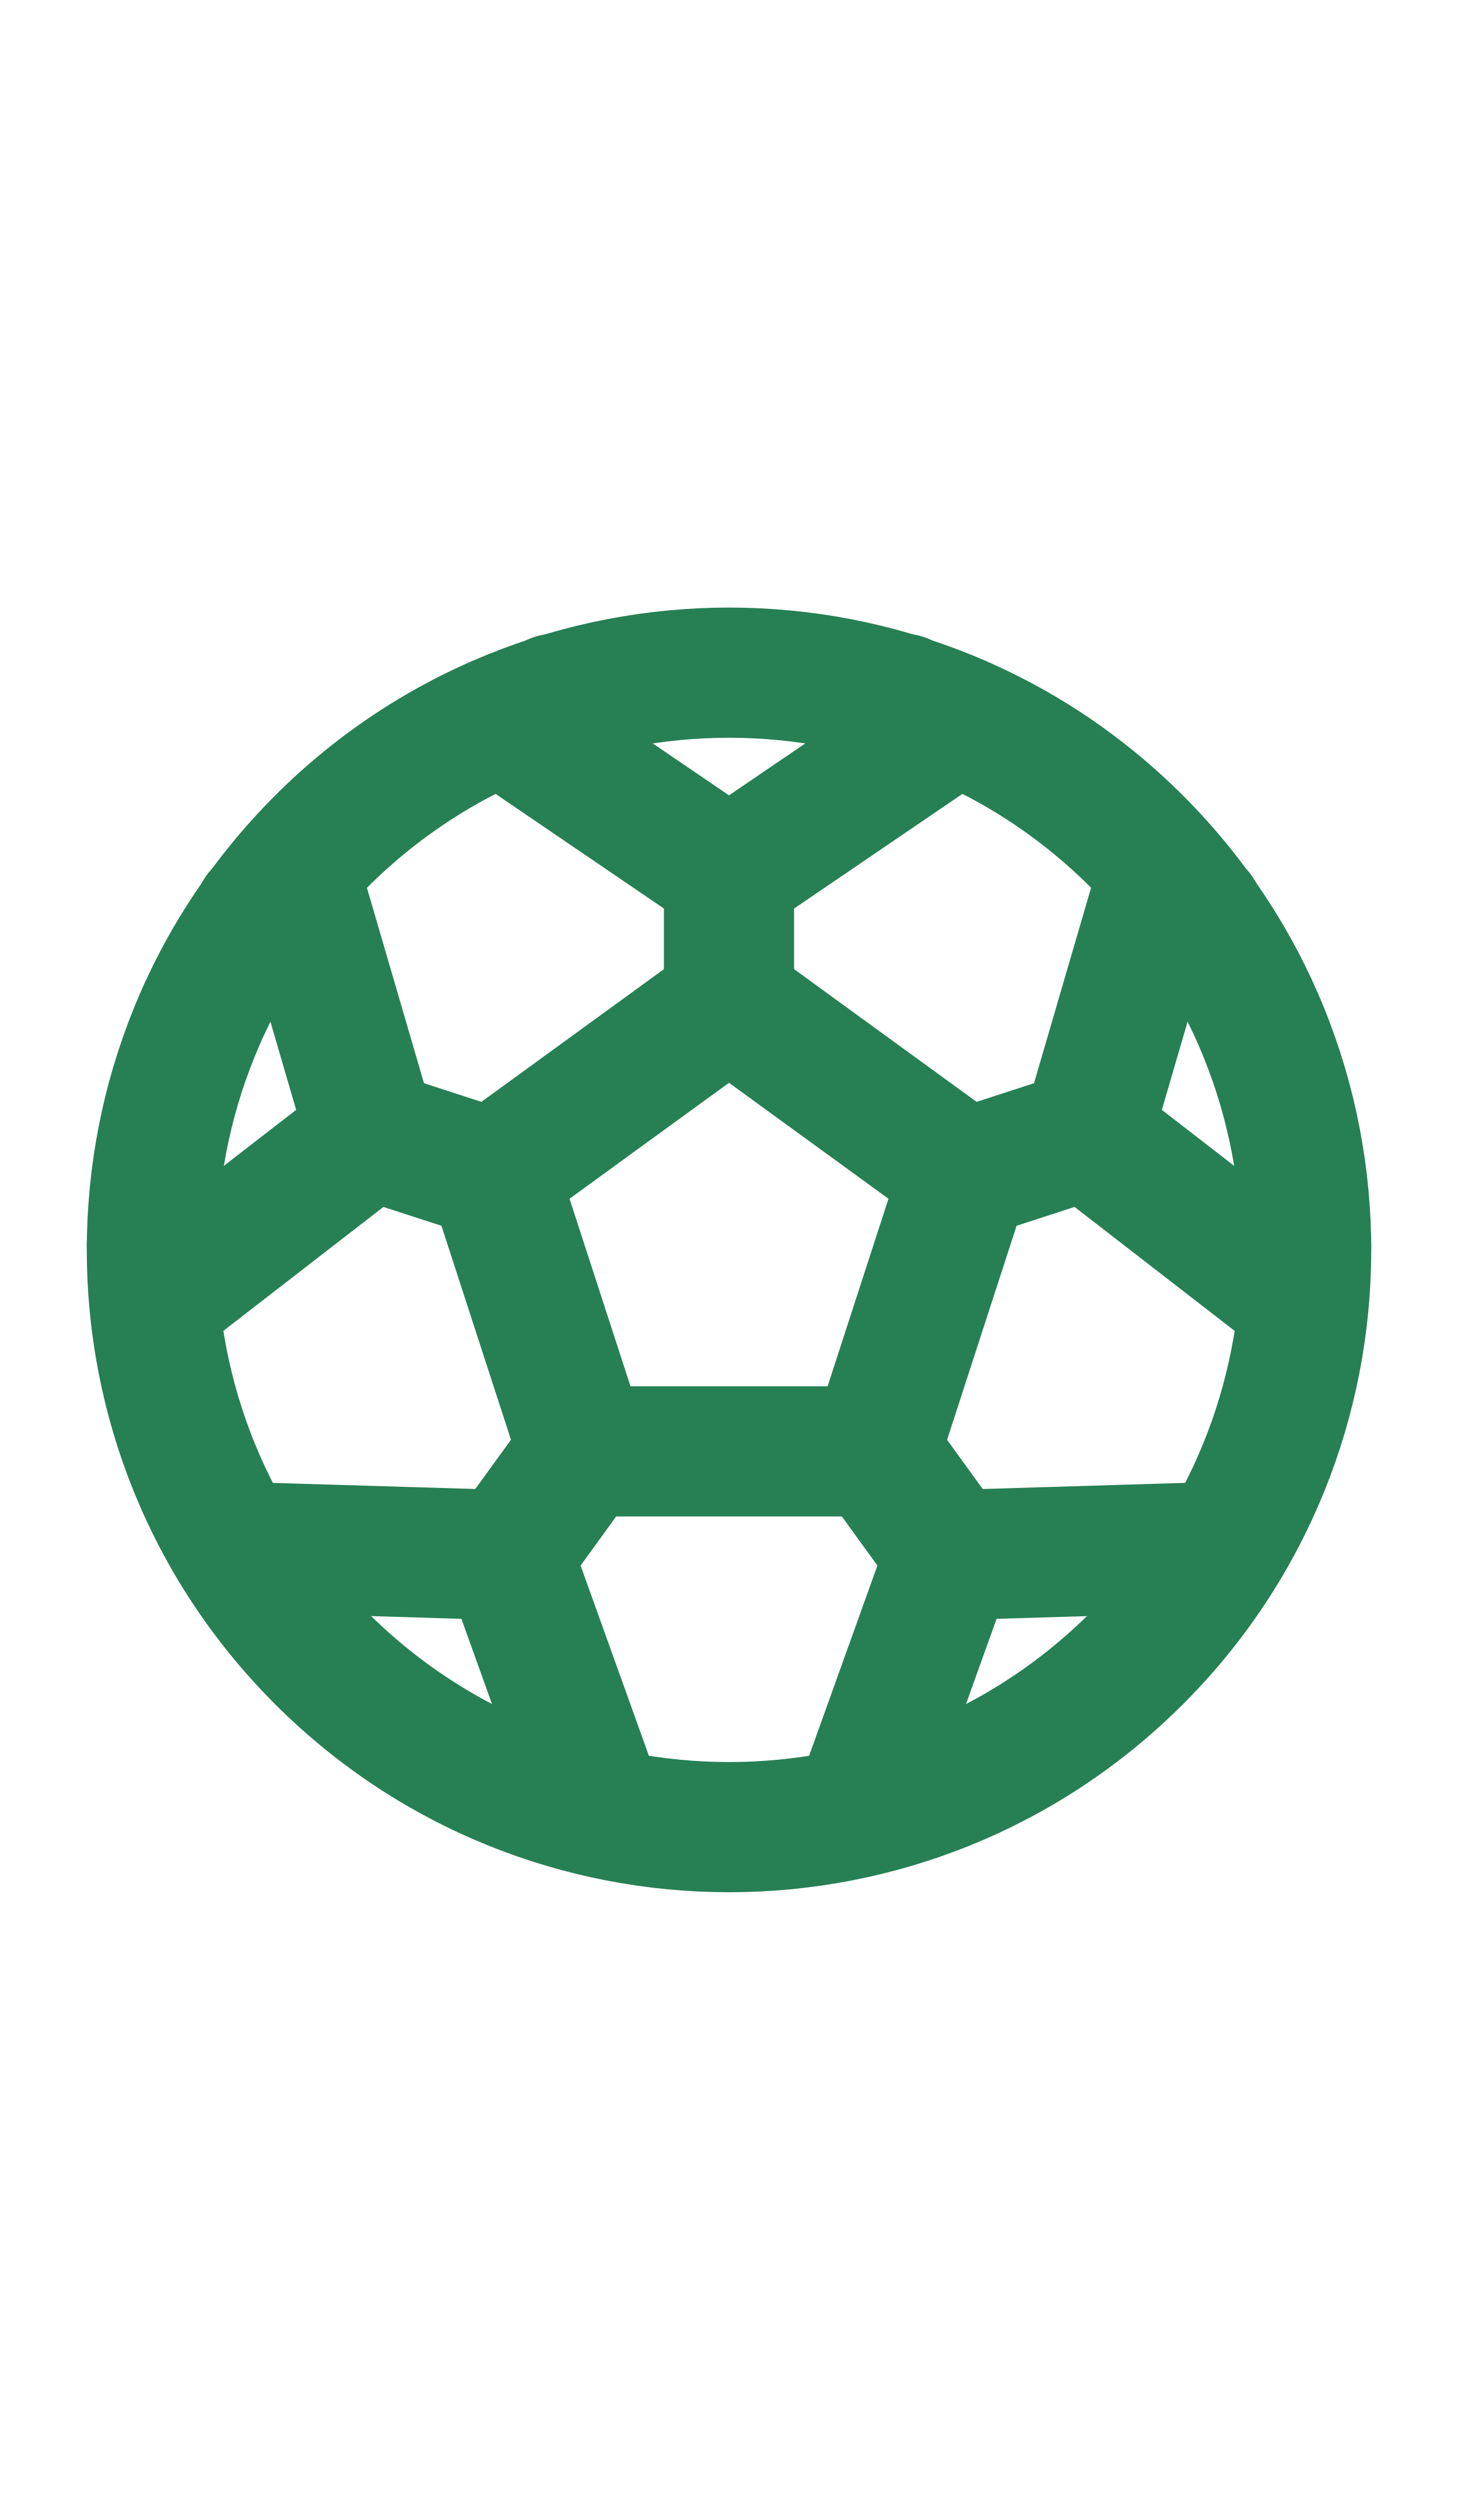
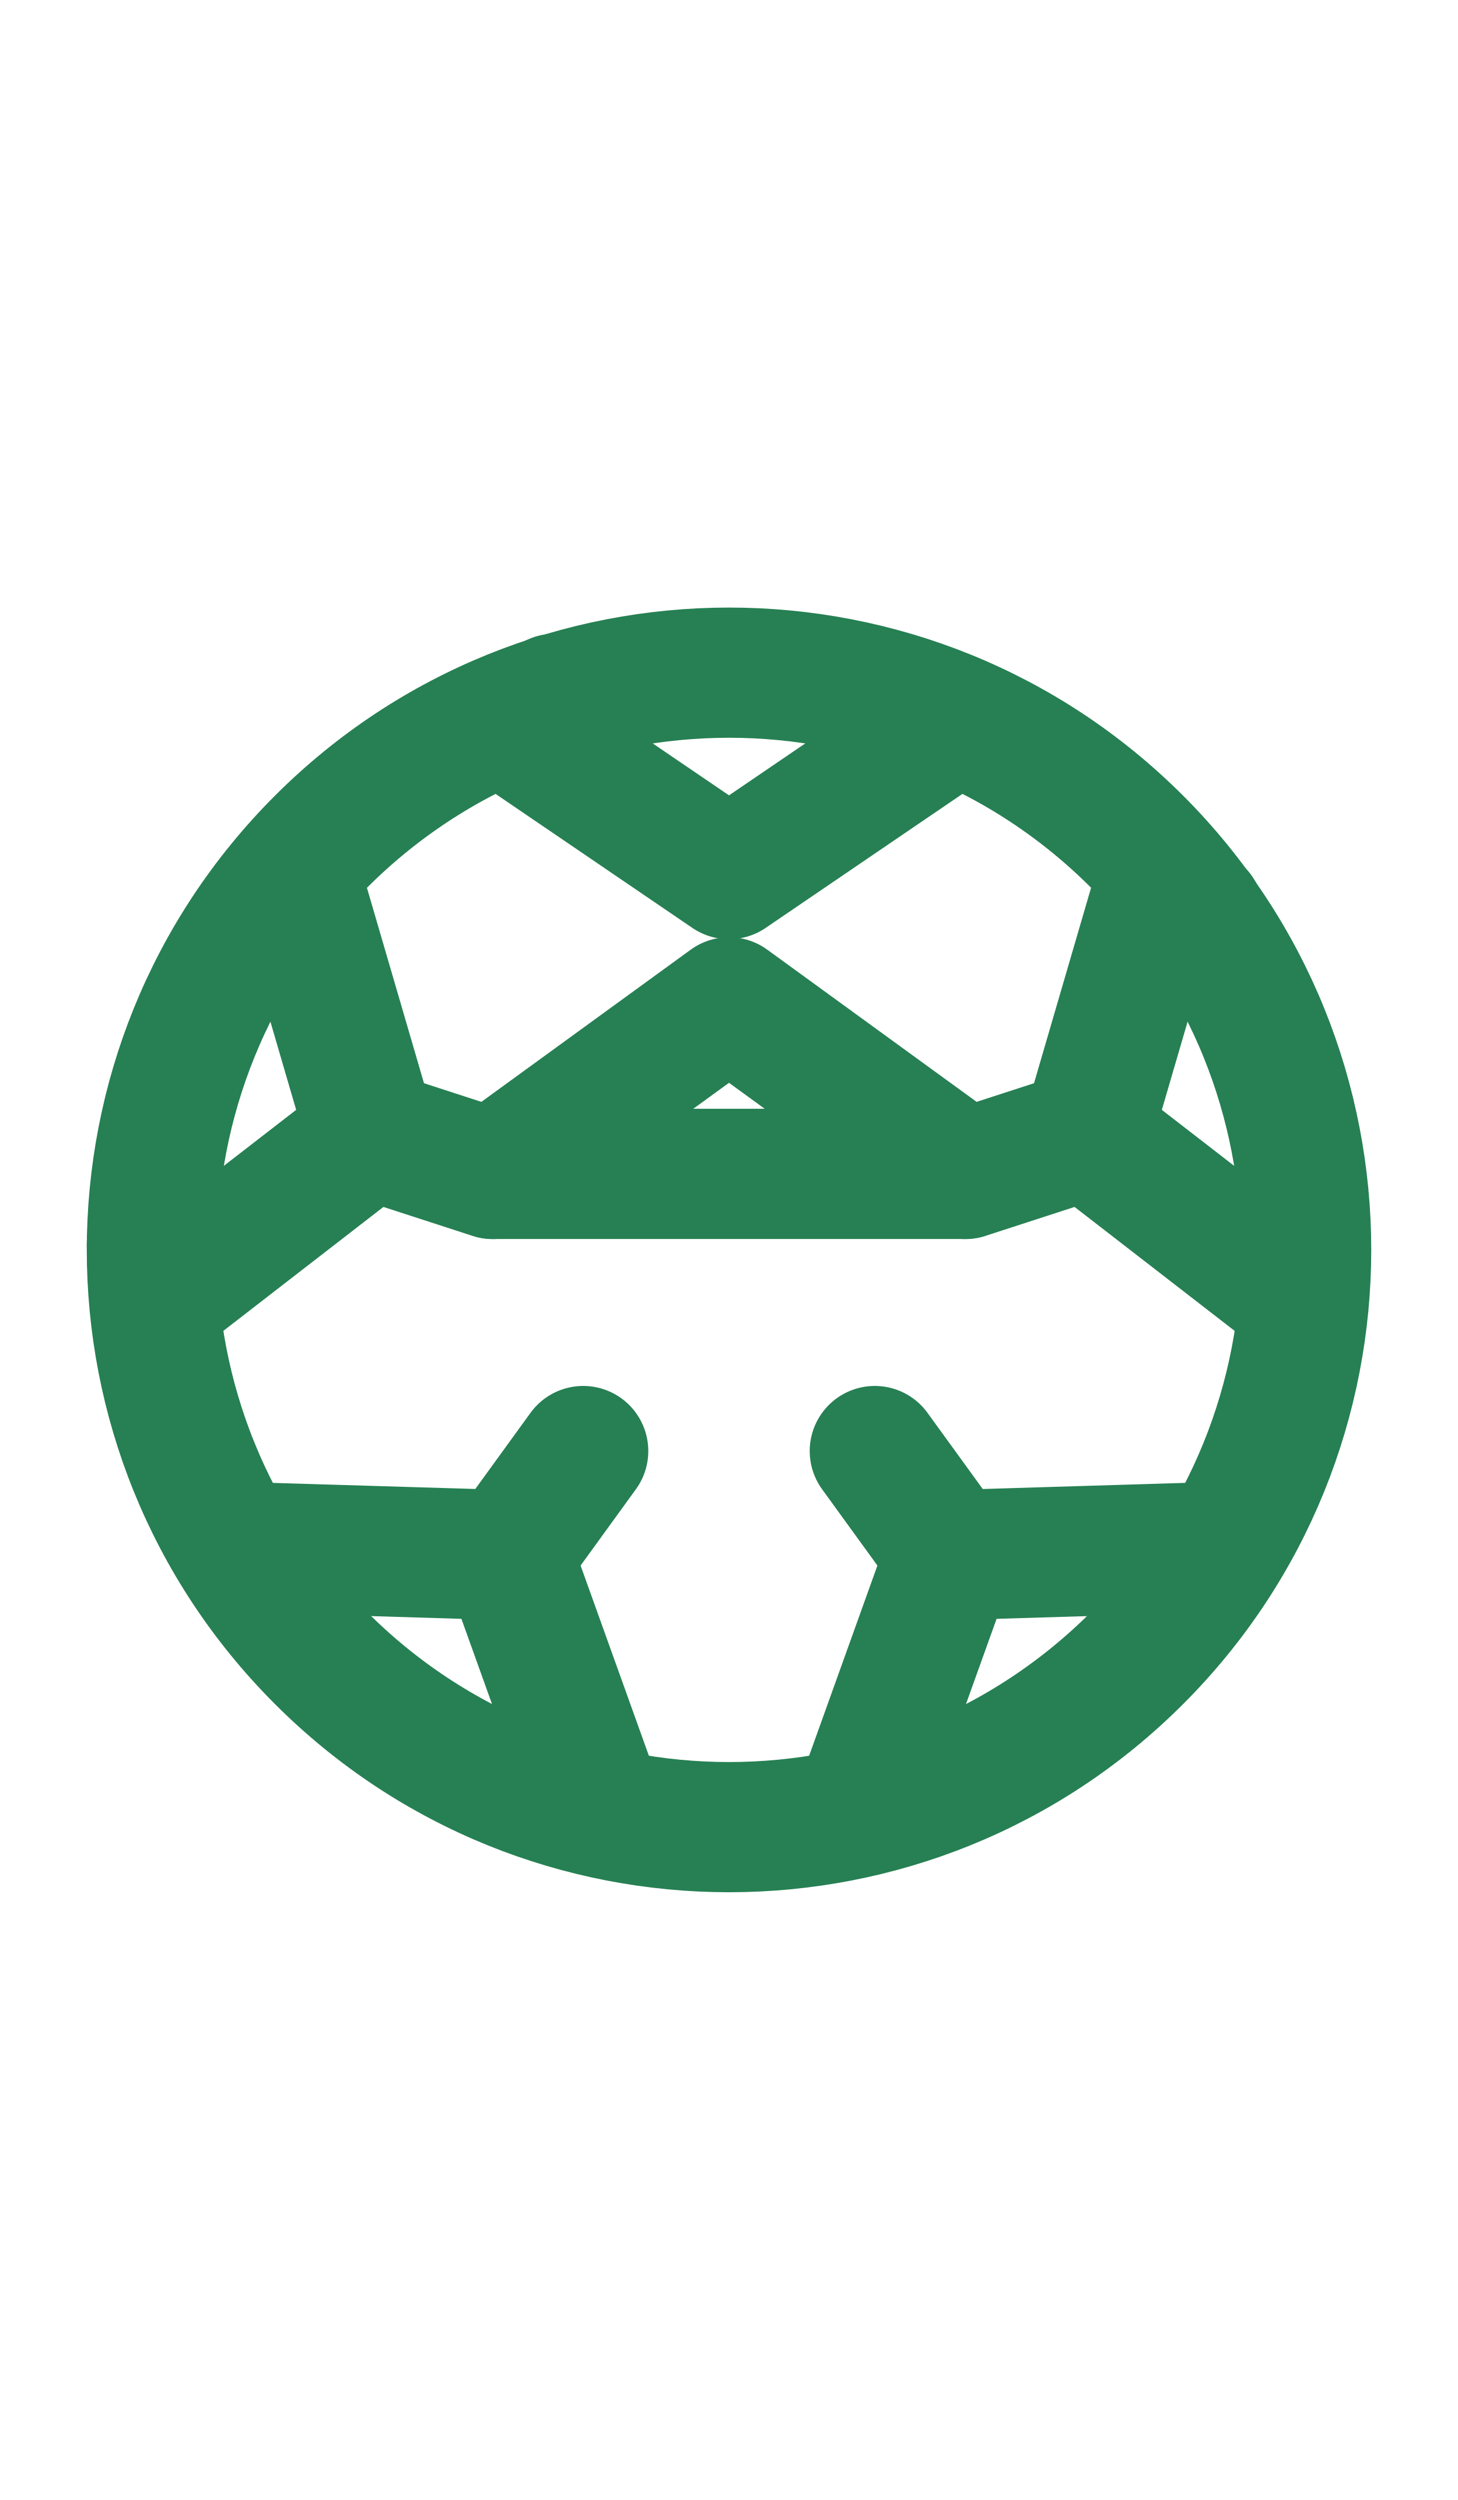
<svg xmlns="http://www.w3.org/2000/svg" width="14" height="24" viewBox="0 0 14 24" fill="none">
  <path d="M11.503 8.78L11.509 8.768" stroke="#268053" stroke-width="1.25" stroke-linecap="round" stroke-linejoin="round" />
-   <path d="M8.674 6.709L8.668 6.715" stroke="#268053" stroke-width="1.25" stroke-linecap="round" stroke-linejoin="round" />
-   <path d="M12.542 11.953V11.947" stroke="#268053" stroke-width="1.25" stroke-linecap="round" stroke-linejoin="round" />
  <path d="M1.458 11.947V11.953" stroke="#268053" stroke-width="1.25" stroke-linecap="round" stroke-linejoin="round" />
-   <path d="M2.491 8.768L2.497 8.78" stroke="#268053" stroke-width="1.25" stroke-linecap="round" stroke-linejoin="round" />
  <path d="M5.332 6.715L5.326 6.709" stroke="#268053" stroke-width="1.25" stroke-linecap="round" stroke-linejoin="round" />
  <path d="M10.919 8.081C13.083 10.246 13.083 13.754 10.919 15.918C8.755 18.083 5.246 18.083 3.082 15.918C0.917 13.754 0.917 10.246 3.082 8.081C5.246 5.917 8.755 5.917 10.919 8.081" stroke="#268053" stroke-width="1.25" stroke-linecap="round" stroke-linejoin="round" />
  <path d="M9.269 11.271L10.436 10.892" stroke="#268053" stroke-width="1.25" stroke-linecap="round" stroke-linejoin="round" />
  <path d="M12.508 12.492L10.437 10.889L11.171 8.375" stroke="#268053" stroke-width="1.25" stroke-linecap="round" stroke-linejoin="round" />
-   <path d="M7 9.626V8.395" stroke="#268053" stroke-width="1.25" stroke-linecap="round" stroke-linejoin="round" />
  <path d="M9.165 6.918L7 8.392L4.835 6.918" stroke="#268053" stroke-width="1.25" stroke-linecap="round" stroke-linejoin="round" />
  <path d="M8.4 13.931L9.123 14.928" stroke="#268053" stroke-width="1.25" stroke-linecap="round" stroke-linejoin="round" />
  <path d="M8.24 17.395L9.125 14.93L11.742 14.851" stroke="#268053" stroke-width="1.25" stroke-linecap="round" stroke-linejoin="round" />
  <path d="M4.731 11.271L3.564 10.892" stroke="#268053" stroke-width="1.25" stroke-linecap="round" stroke-linejoin="round" />
  <path d="M1.492 12.492L3.563 10.889L2.829 8.375" stroke="#268053" stroke-width="1.25" stroke-linecap="round" stroke-linejoin="round" />
  <path d="M5.6 13.931L4.877 14.928" stroke="#268053" stroke-width="1.25" stroke-linecap="round" stroke-linejoin="round" />
  <path d="M5.76 17.395L4.875 14.93L2.258 14.851" stroke="#268053" stroke-width="1.25" stroke-linecap="round" stroke-linejoin="round" />
-   <path fill-rule="evenodd" clip-rule="evenodd" d="M7 9.623L9.266 11.27L8.401 13.934H5.6L4.734 11.27L7 9.623Z" stroke="#268053" stroke-width="1.25" stroke-linecap="round" stroke-linejoin="round" />
+   <path fill-rule="evenodd" clip-rule="evenodd" d="M7 9.623L9.266 11.27H5.6L4.734 11.27L7 9.623Z" stroke="#268053" stroke-width="1.25" stroke-linecap="round" stroke-linejoin="round" />
</svg>